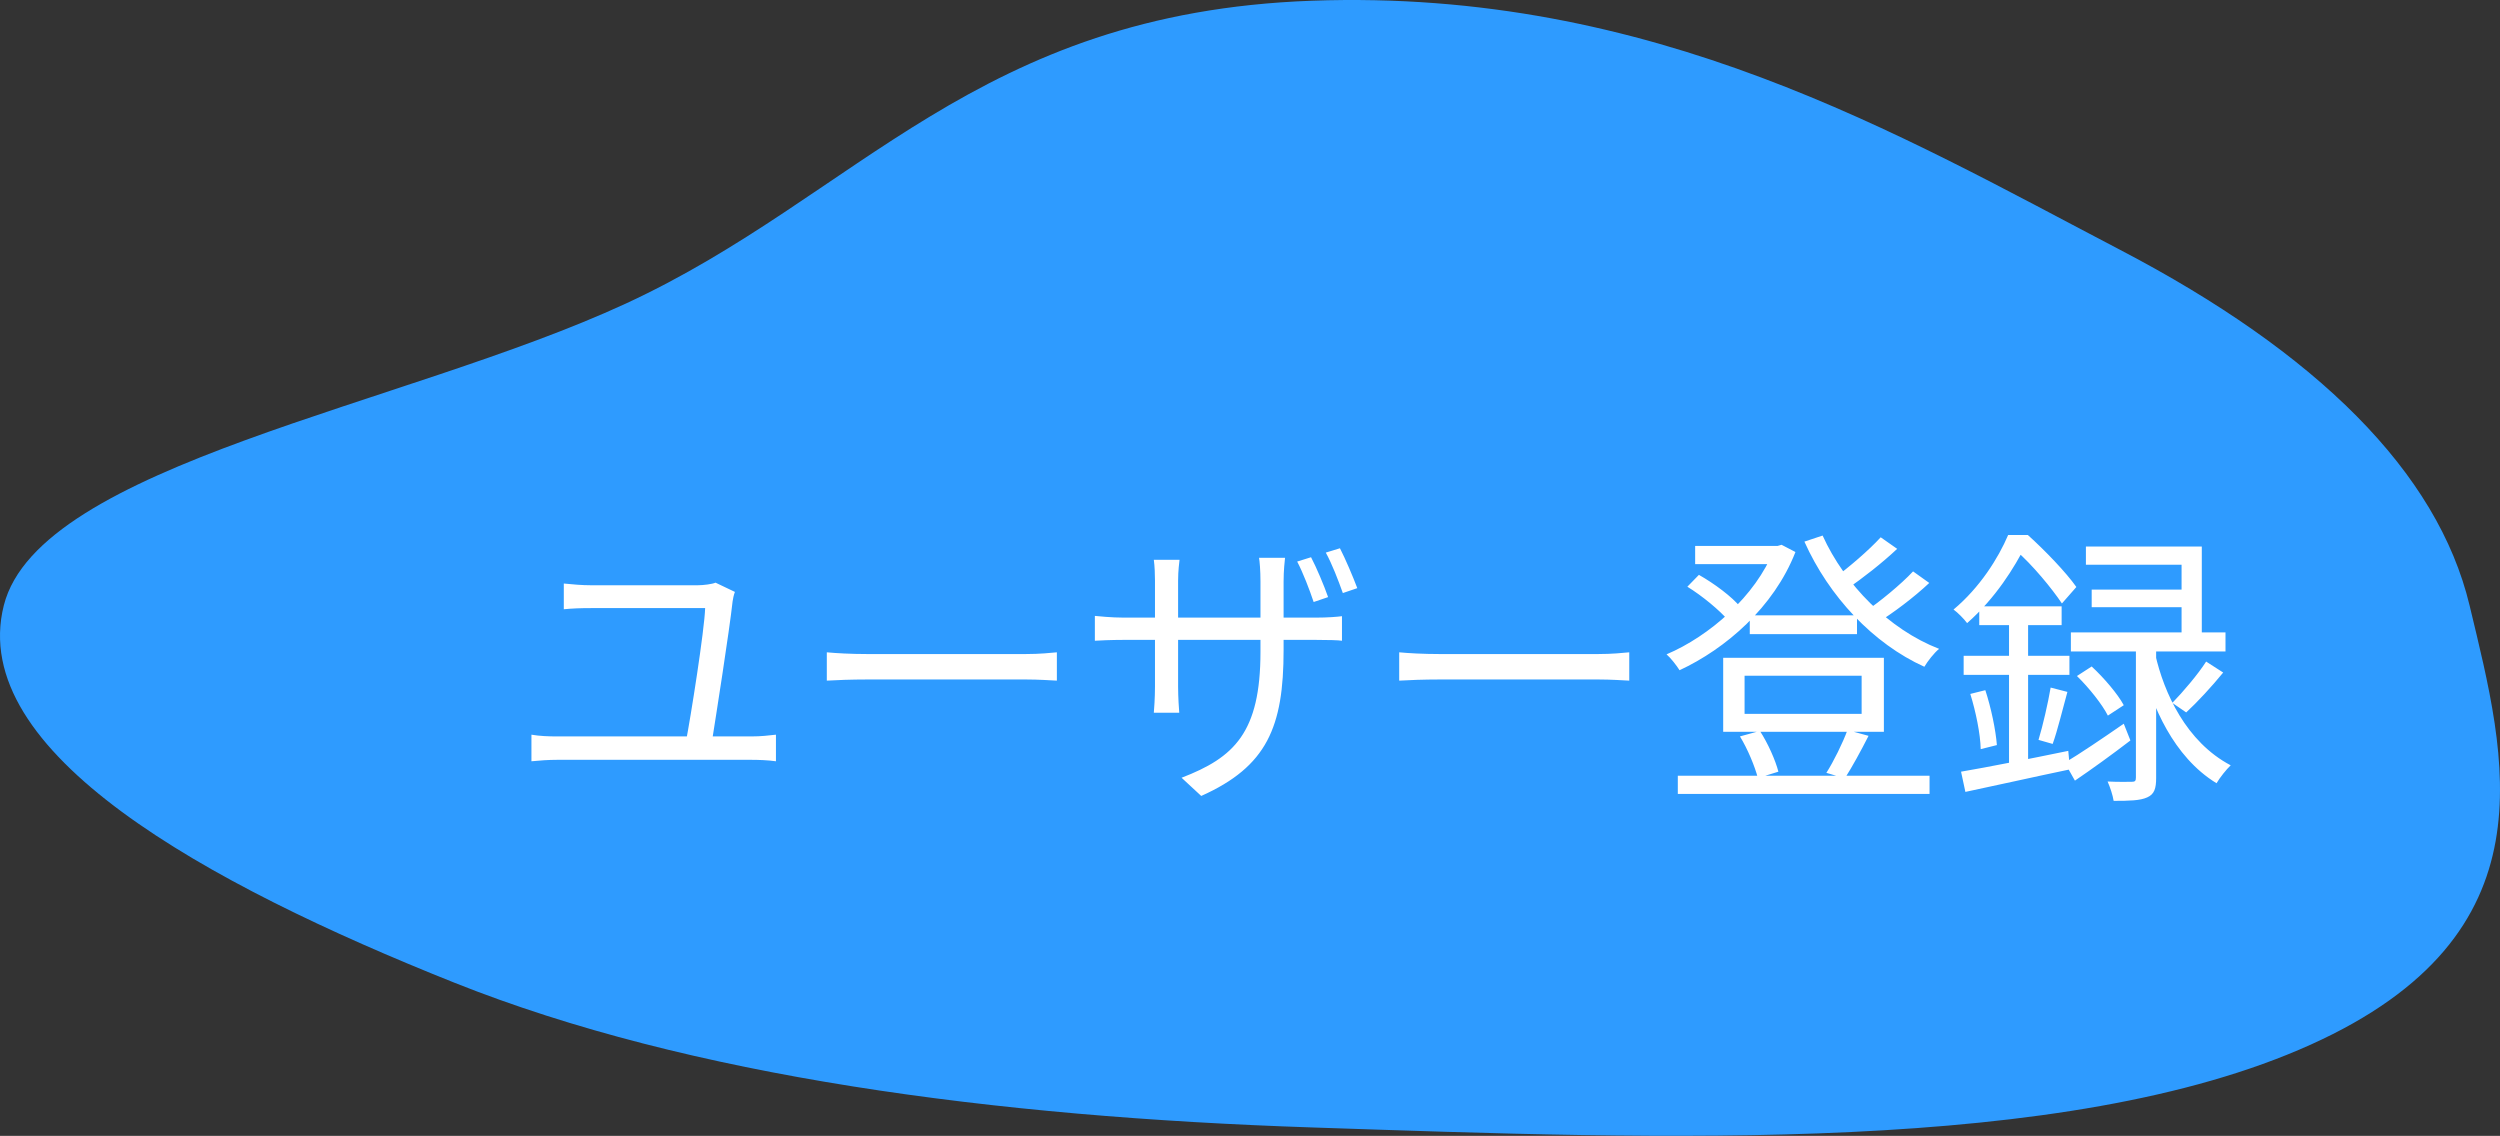
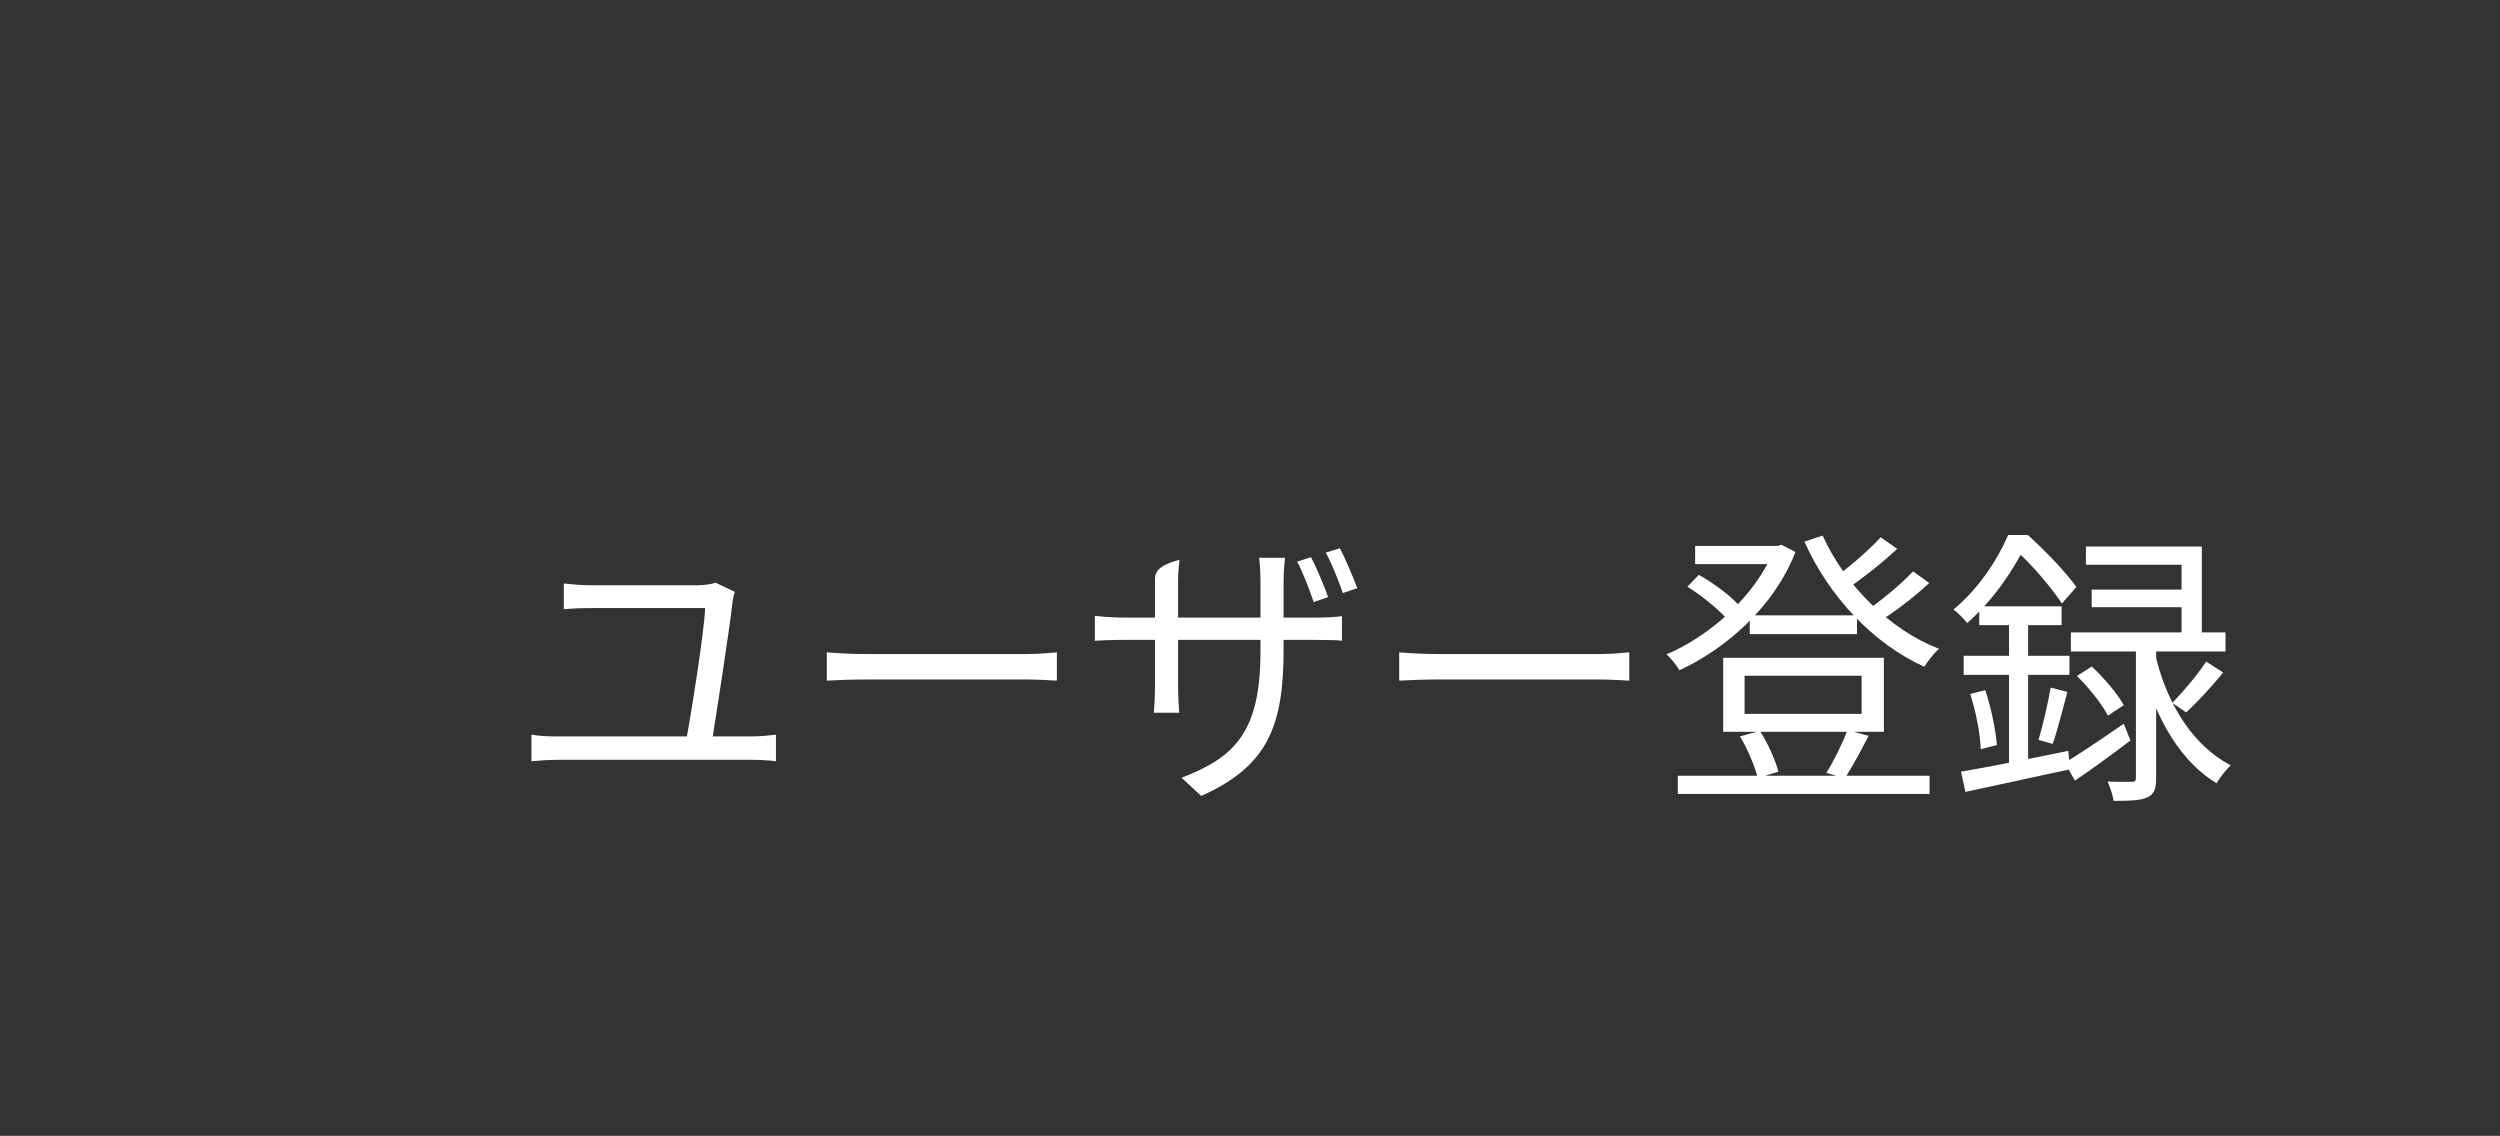
<svg xmlns="http://www.w3.org/2000/svg" width="865" height="393" viewBox="0 0 865 393" fill="none">
  <rect x="0" y="0" width="865" height="393" fill="#333333" stroke="none" />
-   <path fill-rule="evenodd" clip-rule="evenodd" d="M453.957 0.249C571.902 -3.987 657.382 46.65 733.603 86.467C801.598 121.987 843.407 163.292 854.472 209.47C867.178 262.505 884.14 323.277 799.488 361.454C714.416 399.82 575.449 394.154 453.957 390.097C344.126 386.429 238.769 372.559 157.191 340.005C71.162 305.675 -11.503 260.251 1.321 209.47C13.581 160.926 139.983 140.42 216.531 105.037C296.876 67.9 337.794 4.421 453.957 0.249Z" fill="#2E9BFF" />
-   <path d="M254.277 204.8L247.577 201.6C246.477 202.1 243.377 202.5 241.377 202.5C234.377 202.5 209.277 202.5 204.577 202.5C201.277 202.5 198.077 202.2 195.077 201.9V210.8C198.177 210.5 200.877 210.4 204.677 210.4C209.377 210.4 235.277 210.4 243.977 210.4C243.777 217.8 238.977 248.2 237.277 256.9H246.277C247.677 248.1 252.377 218.2 253.477 208.1C253.577 207.3 253.877 205.8 254.277 204.8ZM183.877 254.2V263.4C186.877 263.1 189.877 262.9 192.677 262.9H260.077C262.177 262.9 265.777 263 268.477 263.4V254.2C265.877 254.5 263.177 254.8 260.077 254.8H192.677C189.877 254.8 186.777 254.7 183.877 254.2ZM286.077 225.7V235.5C289.277 235.3 294.577 235.1 300.077 235.1C307.477 235.1 347.377 235.1 354.977 235.1C359.377 235.1 363.577 235.4 365.677 235.5V225.7C363.377 225.9 359.877 226.3 354.877 226.3C347.477 226.3 307.377 226.3 300.077 226.3C294.377 226.3 289.177 226 286.077 225.7ZM453.623 192.8L448.823 194.3C450.823 198.1 453.123 204.1 454.523 208.3L459.523 206.6C458.123 202.6 455.523 196.4 453.623 192.8ZM463.623 189.7L458.723 191.2C460.823 195 463.023 200.7 464.623 205.2L469.623 203.5C468.123 199.5 465.523 193.4 463.623 189.7ZM444.123 224.9V201.2C444.123 197.3 444.523 194 444.623 193H435.623C435.823 194 436.123 197.3 436.123 201.2V225.5C436.123 253.5 427.023 262.1 408.823 269.1L415.623 275.4C438.423 265.2 444.123 251.5 444.123 224.9ZM408.123 193.7H399.223C399.523 195.9 399.623 198.8 399.623 200.9V237.6C399.623 241.4 399.323 245.6 399.223 246.6H408.023C407.923 245.6 407.623 241.2 407.623 237.6V200.9C407.623 197.4 408.023 194.6 408.123 193.7ZM378.823 213.1V221.7C380.023 221.6 384.523 221.4 388.923 221.4H455.123C459.523 221.4 463.223 221.5 464.323 221.7V213.2C462.923 213.4 459.523 213.7 455.123 213.7H388.923C384.623 213.7 379.723 213.2 378.823 213.1ZM484.123 225.7V235.5C487.323 235.3 492.623 235.1 498.123 235.1C505.523 235.1 545.423 235.1 553.023 235.1C557.423 235.1 561.623 235.4 563.723 235.5V225.7C561.423 225.9 557.923 226.3 552.923 226.3C545.523 226.3 505.423 226.3 498.123 226.3C492.423 226.3 487.223 226 484.123 225.7ZM605.423 212.9V219.4H642.523V212.9H605.423ZM580.523 268.4V274.7H667.623V268.4H580.523ZM586.523 188.9V195.2H616.123V188.9H586.523ZM613.723 188.9V190.3C607.523 206.2 591.323 220.2 576.623 226.4C578.123 227.7 580.123 230.3 581.123 231.9C597.023 224.5 613.723 210.2 621.223 191L616.423 188.5L615.023 188.9H613.723ZM630.623 185.3L624.323 187.4C632.823 206.4 648.123 222.7 665.823 230.7C667.023 228.7 669.123 226 670.923 224.5C653.623 217.8 638.323 202.3 630.623 185.3ZM583.823 203C589.023 206.2 595.023 211.2 598.023 214.7L602.223 210.1C599.323 206.5 593.123 201.9 587.823 198.9L583.823 203ZM650.723 185.9C646.723 190.3 639.623 196.4 634.523 200.1L639.123 203.7C644.323 200.2 651.223 194.8 656.423 189.9L650.723 185.9ZM661.923 197.7C657.723 202.2 650.323 208.3 644.923 211.9L649.523 215.5C655.023 212.1 662.223 206.7 667.523 201.7L661.923 197.7ZM603.623 233.8H644.123V247H603.623V233.8ZM596.223 227.6V253.2H651.823V227.6H596.223ZM602.023 254.8C604.723 259.2 607.223 265.3 608.223 269.2L615.323 267C614.323 263.1 611.723 257.2 608.923 252.9L602.023 254.8ZM639.223 252.6C637.623 257 634.423 263.5 631.923 267.4L638.323 269.3C640.823 265.4 643.823 259.9 646.523 254.6L639.223 252.6ZM763.323 228.9C760.523 233.3 755.323 239.4 751.623 243.2L756.423 246.5C760.323 242.9 765.223 237.6 769.223 232.7L763.323 228.9ZM718.623 233.9C722.823 238 727.423 243.8 729.323 247.6L734.823 244C732.723 240.1 728.023 234.6 723.723 230.6L718.623 233.9ZM721.723 189.1V195.4H754.823V222.6H761.823V189.1H721.723ZM723.723 204V210.1H758.823V204H723.723ZM716.523 218.8V225.4H770.023V218.8H716.523ZM739.023 221.9V269C739.023 270.2 738.723 270.5 737.623 270.5C736.423 270.5 733.023 270.6 729.223 270.4C730.123 272.4 731.023 275.2 731.323 277.1C736.823 277.1 740.523 277 742.923 275.9C745.423 274.8 746.023 272.8 746.023 269.2V221.9H739.023ZM714.423 263.9L717.923 270.1C723.823 266.1 730.723 261.1 737.123 256.2L734.823 250.4C727.323 255.6 719.623 260.8 714.423 263.9ZM745.723 226.4L741.423 231.4C744.523 243.7 751.823 261.8 766.923 271C768.023 269.1 770.323 266.2 771.823 264.8C756.423 256.7 748.723 239.7 745.723 226.4ZM684.823 209.8V216.3H713.323V209.8H684.823ZM679.423 226.9V233.5H716.023V226.9H679.423ZM681.723 240.1C683.623 246.2 685.223 254 685.323 259.2L690.923 257.8C690.523 252.6 688.923 244.9 686.923 238.8L681.723 240.1ZM678.523 267L680.023 274C690.023 271.9 703.323 268.9 716.223 266.2L715.623 259.8C702.023 262.6 687.923 265.4 678.523 267ZM709.523 237.9C708.623 243.2 706.823 251.1 705.323 256L710.223 257.4C711.923 252.7 713.623 245.5 715.323 239.4L709.523 237.9ZM695.123 212.2V267.8L701.723 266.7V212.2H695.123ZM694.823 185.1C691.423 193.1 685.023 203.3 675.923 210.9C677.323 211.9 679.523 214.1 680.623 215.6C690.523 206.9 697.023 196.3 700.923 188.6V186.7H698.723V185.1H694.823ZM696.023 185.1V190.4H697.423C703.223 195.4 710.023 203.7 713.423 208.8L718.423 203.1C714.923 198.1 707.523 190.4 701.623 185.1H696.023Z" fill="white" />
+   <path d="M254.277 204.8L247.577 201.6C246.477 202.1 243.377 202.5 241.377 202.5C234.377 202.5 209.277 202.5 204.577 202.5C201.277 202.5 198.077 202.2 195.077 201.9V210.8C198.177 210.5 200.877 210.4 204.677 210.4C209.377 210.4 235.277 210.4 243.977 210.4C243.777 217.8 238.977 248.2 237.277 256.9H246.277C247.677 248.1 252.377 218.2 253.477 208.1C253.577 207.3 253.877 205.8 254.277 204.8ZM183.877 254.2V263.4C186.877 263.1 189.877 262.9 192.677 262.9H260.077C262.177 262.9 265.777 263 268.477 263.4V254.2C265.877 254.5 263.177 254.8 260.077 254.8H192.677C189.877 254.8 186.777 254.7 183.877 254.2ZM286.077 225.7V235.5C289.277 235.3 294.577 235.1 300.077 235.1C307.477 235.1 347.377 235.1 354.977 235.1C359.377 235.1 363.577 235.4 365.677 235.5V225.7C363.377 225.9 359.877 226.3 354.877 226.3C347.477 226.3 307.377 226.3 300.077 226.3C294.377 226.3 289.177 226 286.077 225.7ZM453.623 192.8L448.823 194.3C450.823 198.1 453.123 204.1 454.523 208.3L459.523 206.6C458.123 202.6 455.523 196.4 453.623 192.8ZM463.623 189.7L458.723 191.2C460.823 195 463.023 200.7 464.623 205.2L469.623 203.5C468.123 199.5 465.523 193.4 463.623 189.7ZM444.123 224.9V201.2C444.123 197.3 444.523 194 444.623 193H435.623C435.823 194 436.123 197.3 436.123 201.2V225.5C436.123 253.5 427.023 262.1 408.823 269.1L415.623 275.4C438.423 265.2 444.123 251.5 444.123 224.9ZM408.123 193.7C399.523 195.9 399.623 198.8 399.623 200.9V237.6C399.623 241.4 399.323 245.6 399.223 246.6H408.023C407.923 245.6 407.623 241.2 407.623 237.6V200.9C407.623 197.4 408.023 194.6 408.123 193.7ZM378.823 213.1V221.7C380.023 221.6 384.523 221.4 388.923 221.4H455.123C459.523 221.4 463.223 221.5 464.323 221.7V213.2C462.923 213.4 459.523 213.7 455.123 213.7H388.923C384.623 213.7 379.723 213.2 378.823 213.1ZM484.123 225.7V235.5C487.323 235.3 492.623 235.1 498.123 235.1C505.523 235.1 545.423 235.1 553.023 235.1C557.423 235.1 561.623 235.4 563.723 235.5V225.7C561.423 225.9 557.923 226.3 552.923 226.3C545.523 226.3 505.423 226.3 498.123 226.3C492.423 226.3 487.223 226 484.123 225.7ZM605.423 212.9V219.4H642.523V212.9H605.423ZM580.523 268.4V274.7H667.623V268.4H580.523ZM586.523 188.9V195.2H616.123V188.9H586.523ZM613.723 188.9V190.3C607.523 206.2 591.323 220.2 576.623 226.4C578.123 227.7 580.123 230.3 581.123 231.9C597.023 224.5 613.723 210.2 621.223 191L616.423 188.5L615.023 188.9H613.723ZM630.623 185.3L624.323 187.4C632.823 206.4 648.123 222.7 665.823 230.7C667.023 228.7 669.123 226 670.923 224.5C653.623 217.8 638.323 202.3 630.623 185.3ZM583.823 203C589.023 206.2 595.023 211.2 598.023 214.7L602.223 210.1C599.323 206.5 593.123 201.9 587.823 198.9L583.823 203ZM650.723 185.9C646.723 190.3 639.623 196.4 634.523 200.1L639.123 203.7C644.323 200.2 651.223 194.8 656.423 189.9L650.723 185.9ZM661.923 197.7C657.723 202.2 650.323 208.3 644.923 211.9L649.523 215.5C655.023 212.1 662.223 206.7 667.523 201.7L661.923 197.7ZM603.623 233.8H644.123V247H603.623V233.8ZM596.223 227.6V253.2H651.823V227.6H596.223ZM602.023 254.8C604.723 259.2 607.223 265.3 608.223 269.2L615.323 267C614.323 263.1 611.723 257.2 608.923 252.9L602.023 254.8ZM639.223 252.6C637.623 257 634.423 263.5 631.923 267.4L638.323 269.3C640.823 265.4 643.823 259.9 646.523 254.6L639.223 252.6ZM763.323 228.9C760.523 233.3 755.323 239.4 751.623 243.2L756.423 246.5C760.323 242.9 765.223 237.6 769.223 232.7L763.323 228.9ZM718.623 233.9C722.823 238 727.423 243.8 729.323 247.6L734.823 244C732.723 240.1 728.023 234.6 723.723 230.6L718.623 233.9ZM721.723 189.1V195.4H754.823V222.6H761.823V189.1H721.723ZM723.723 204V210.1H758.823V204H723.723ZM716.523 218.8V225.4H770.023V218.8H716.523ZM739.023 221.9V269C739.023 270.2 738.723 270.5 737.623 270.5C736.423 270.5 733.023 270.6 729.223 270.4C730.123 272.4 731.023 275.2 731.323 277.1C736.823 277.1 740.523 277 742.923 275.9C745.423 274.8 746.023 272.8 746.023 269.2V221.9H739.023ZM714.423 263.9L717.923 270.1C723.823 266.1 730.723 261.1 737.123 256.2L734.823 250.4C727.323 255.6 719.623 260.8 714.423 263.9ZM745.723 226.4L741.423 231.4C744.523 243.7 751.823 261.8 766.923 271C768.023 269.1 770.323 266.2 771.823 264.8C756.423 256.7 748.723 239.7 745.723 226.4ZM684.823 209.8V216.3H713.323V209.8H684.823ZM679.423 226.9V233.5H716.023V226.9H679.423ZM681.723 240.1C683.623 246.2 685.223 254 685.323 259.2L690.923 257.8C690.523 252.6 688.923 244.9 686.923 238.8L681.723 240.1ZM678.523 267L680.023 274C690.023 271.9 703.323 268.9 716.223 266.2L715.623 259.8C702.023 262.6 687.923 265.4 678.523 267ZM709.523 237.9C708.623 243.2 706.823 251.1 705.323 256L710.223 257.4C711.923 252.7 713.623 245.5 715.323 239.4L709.523 237.9ZM695.123 212.2V267.8L701.723 266.7V212.2H695.123ZM694.823 185.1C691.423 193.1 685.023 203.3 675.923 210.9C677.323 211.9 679.523 214.1 680.623 215.6C690.523 206.9 697.023 196.3 700.923 188.6V186.7H698.723V185.1H694.823ZM696.023 185.1V190.4H697.423C703.223 195.4 710.023 203.7 713.423 208.8L718.423 203.1C714.923 198.1 707.523 190.4 701.623 185.1H696.023Z" fill="white" />
</svg>